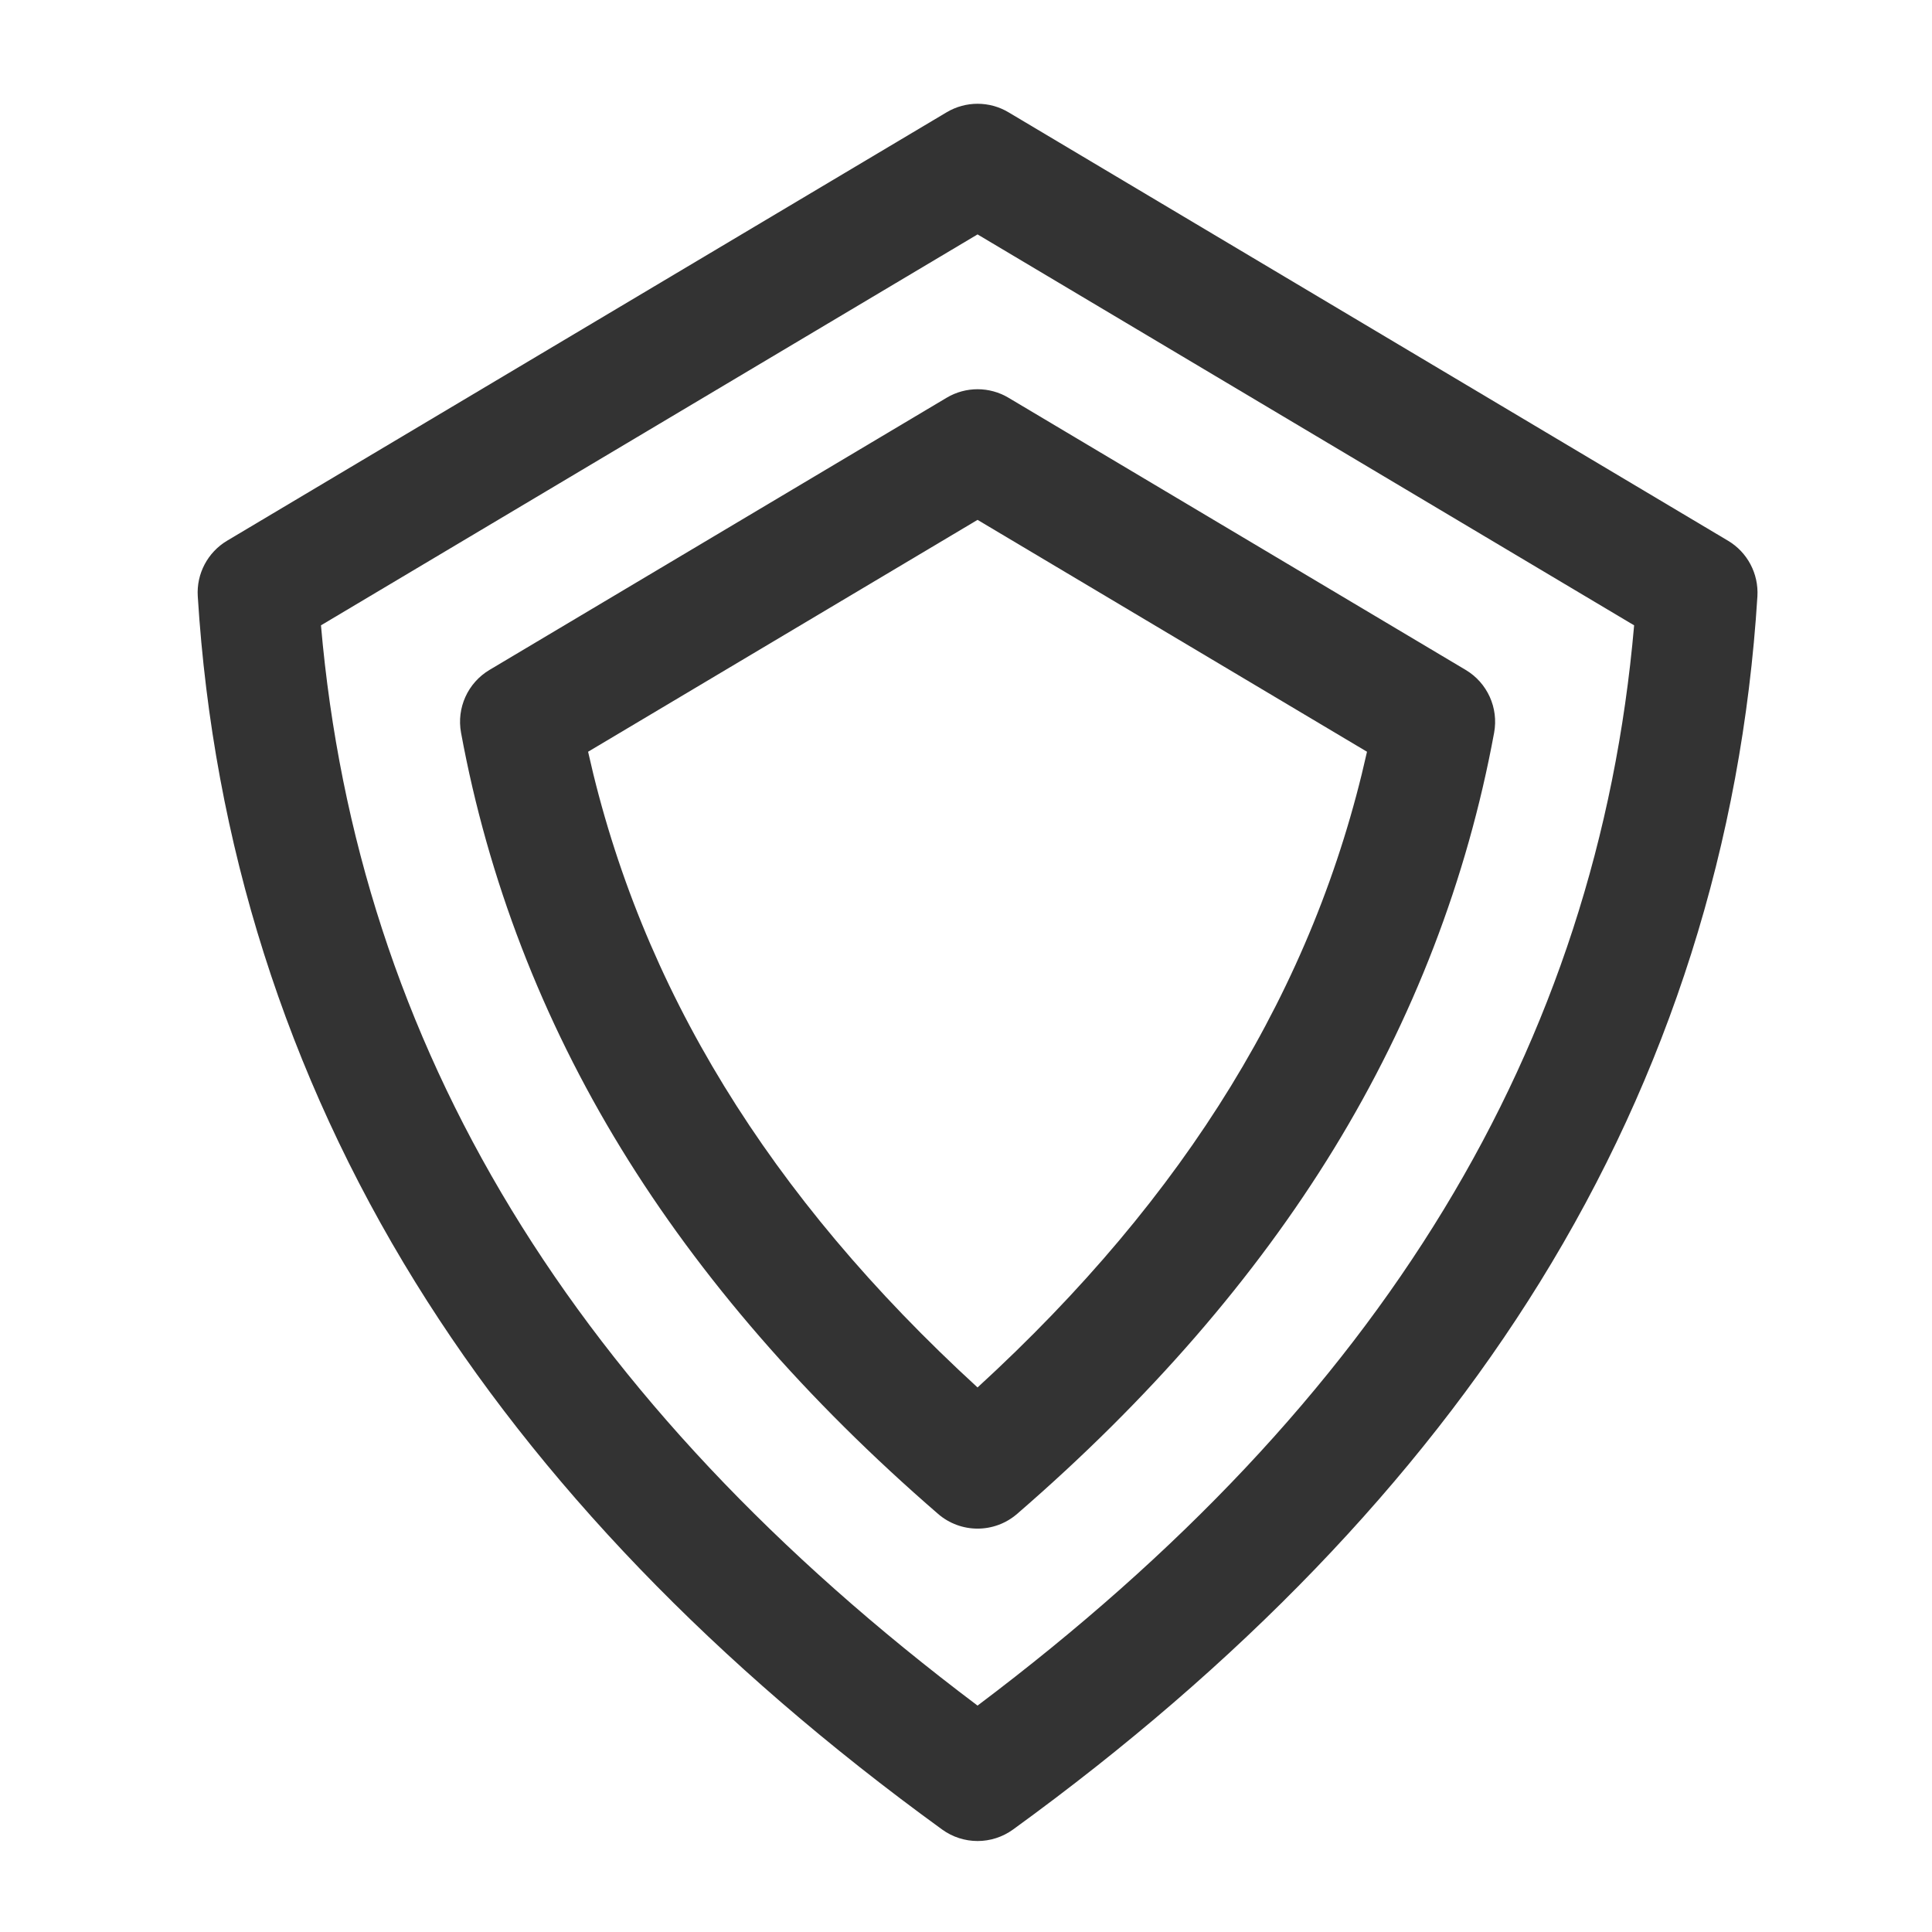
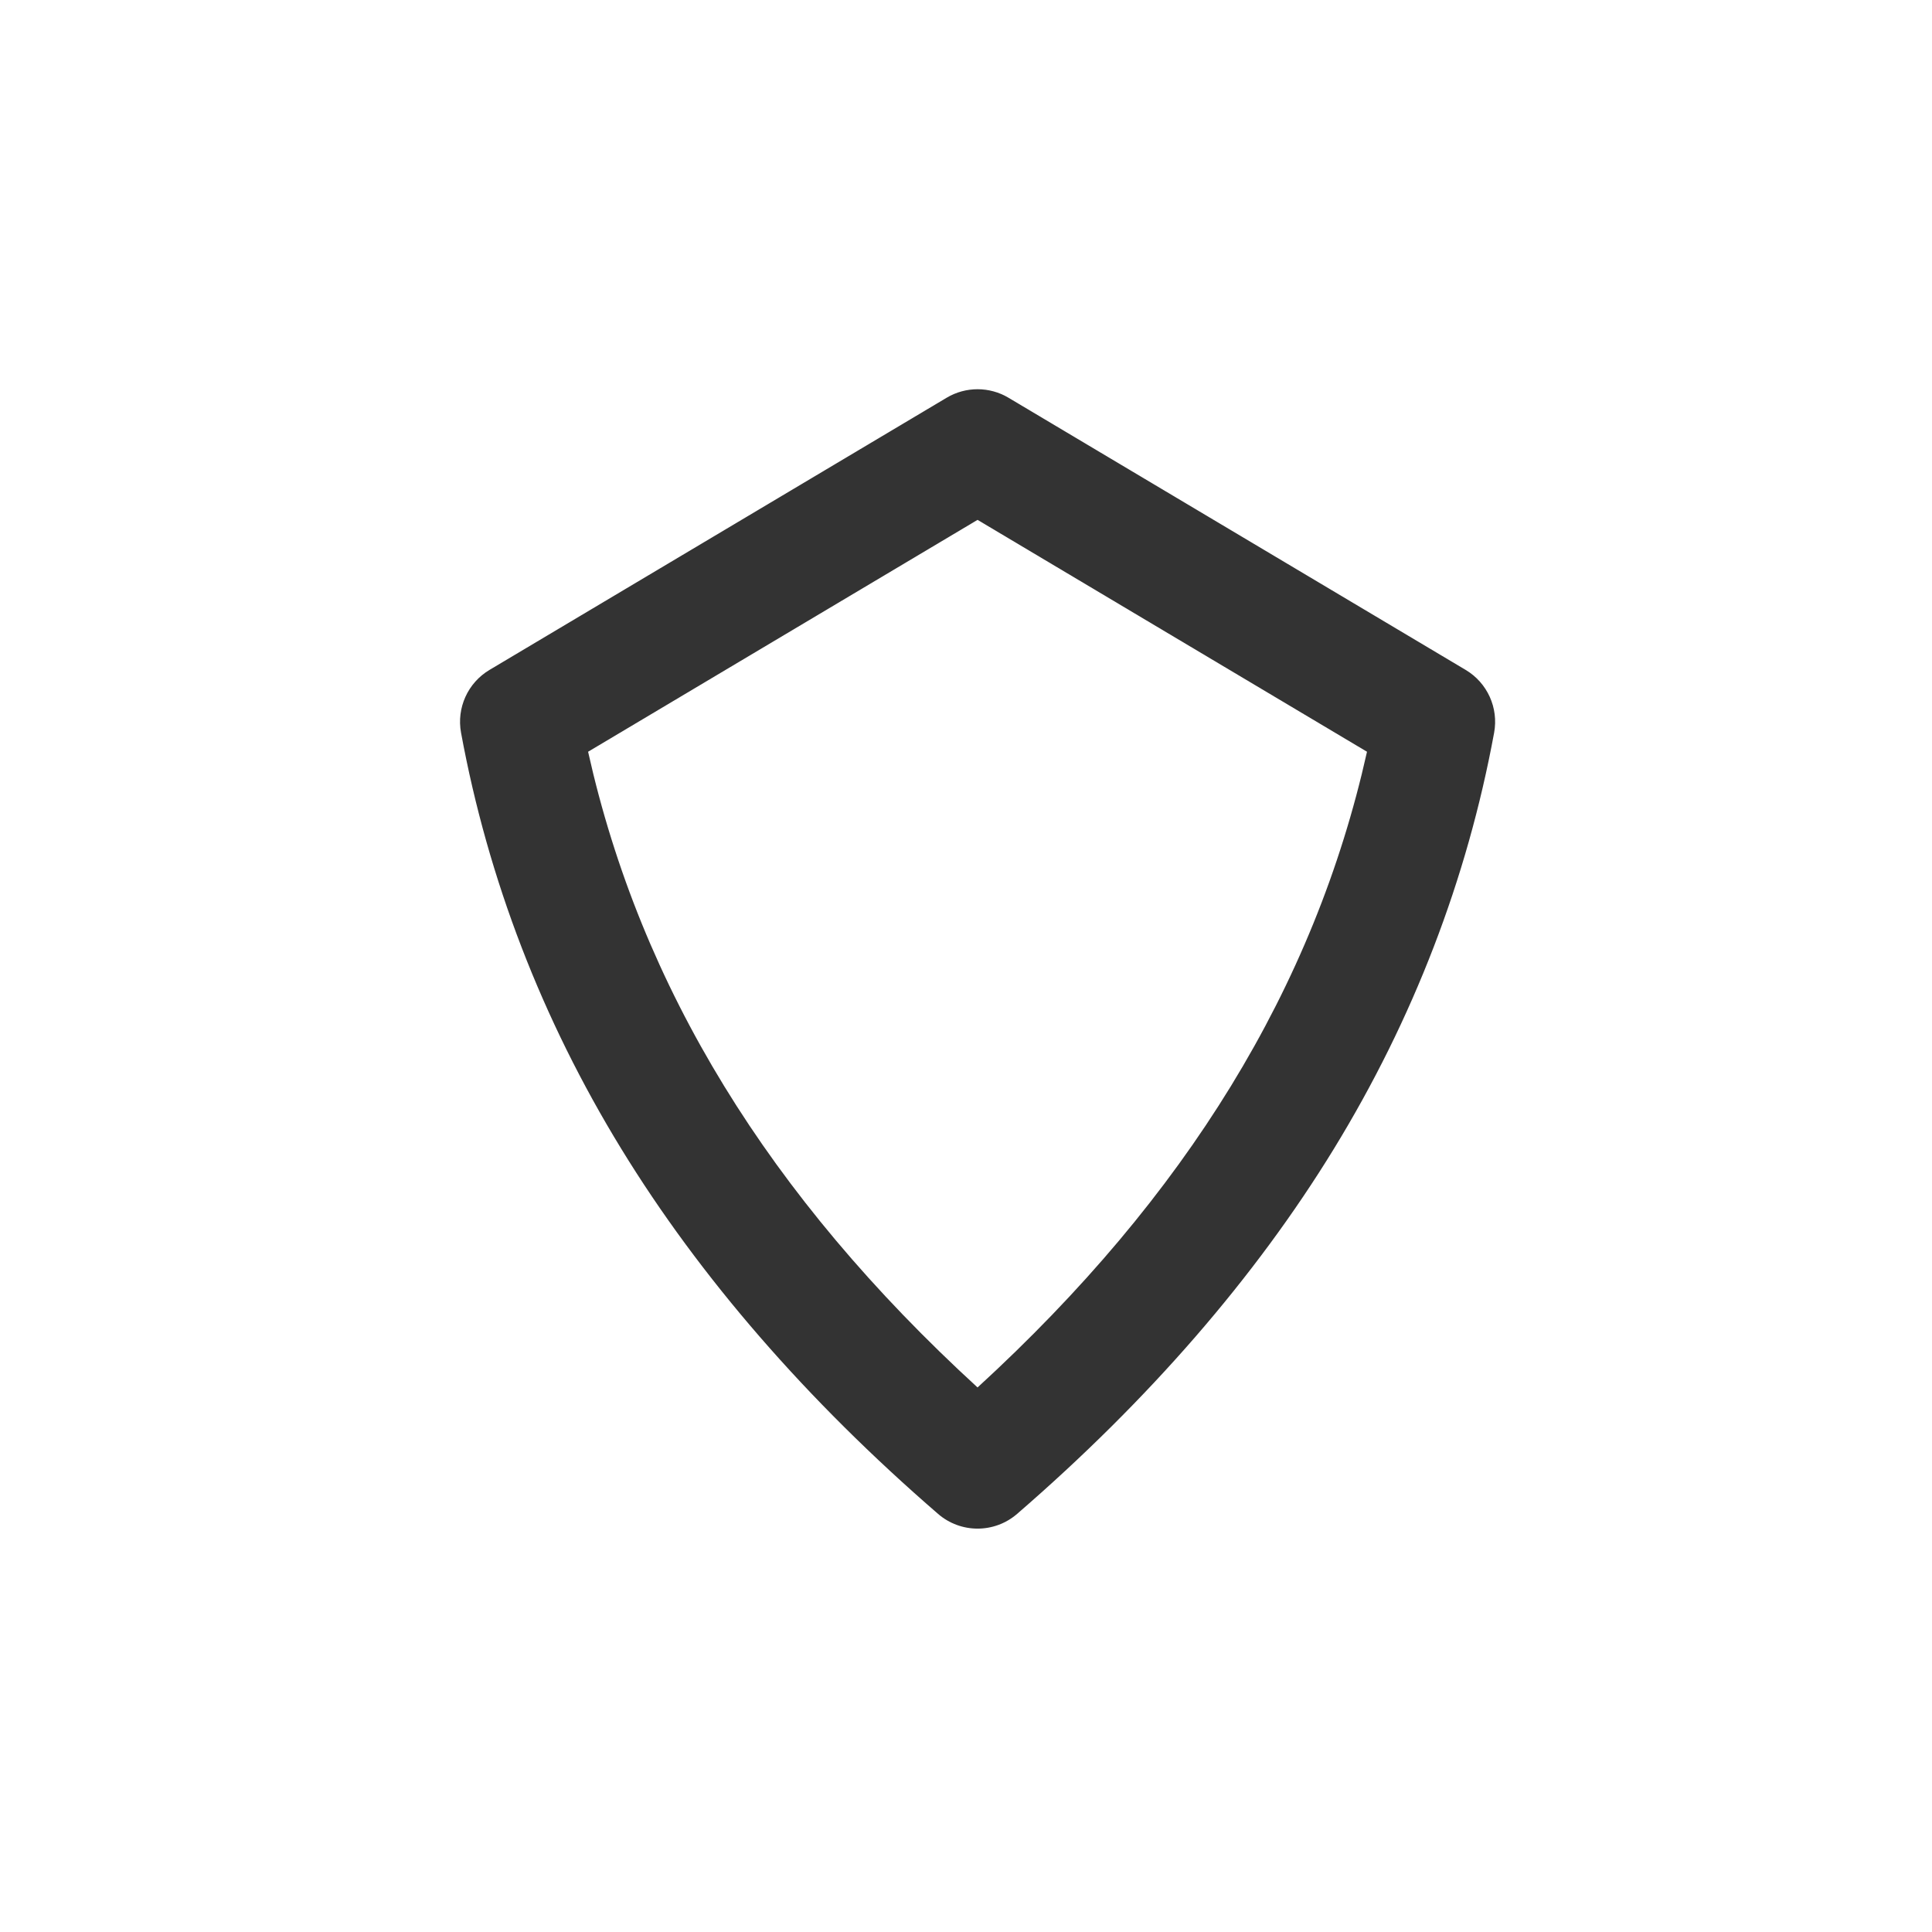
<svg xmlns="http://www.w3.org/2000/svg" width="800px" height="800px" viewBox="0 0 512 512" version="1.1" xml:space="preserve">
  <style type="text/css">
	.st0{fill:#333333;}
</style>
  <g id="Layer_1" />
  <g id="Layer_2">
    <g>
-       <path class="st0" d="M457.93,143.29L267.25,29.75c-5.04-3-11.33-3-16.37,0L60.19,143.29c-5.15,3.07-8.16,8.76-7.78,14.74    c4.07,65.37,23.48,126.53,57.67,181.8c32.57,52.65,79.54,101.44,139.59,145.01c2.8,2.03,6.1,3.05,9.4,3.05s6.59-1.02,9.4-3.05    c60.05-43.58,107.02-92.37,139.59-145.01c34.2-55.27,53.6-116.43,57.67-181.8C466.09,152.05,463.09,146.35,457.93,143.29z     M259.06,452c-107.22-80.67-164.26-174.5-174-286.28l174-103.6l174,103.6C423.32,277.5,366.28,371.33,259.06,452z" />
      <path class="st0" d="M129.73,177.53c-5.75,3.42-8.76,10.06-7.55,16.64c7.15,38.84,21.44,75.95,42.46,110.27    c20.85,34.05,49.1,66.61,83.96,96.76c3,2.6,6.74,3.9,10.47,3.9s7.46-1.3,10.47-3.9c34.86-30.15,63.11-62.7,83.96-96.76    c21.02-34.33,35.31-71.43,42.46-110.27c1.21-6.58-1.8-13.22-7.55-16.64L267.25,105.4c-5.04-3-11.33-3-16.37,0L129.73,177.53z     M362.27,199.22c-13.93,62.39-47.82,117.71-103.21,168.47c-55.39-50.76-89.28-106.08-103.21-168.47l103.21-61.45L362.27,199.22z" />
    </g>
  </g>
</svg>